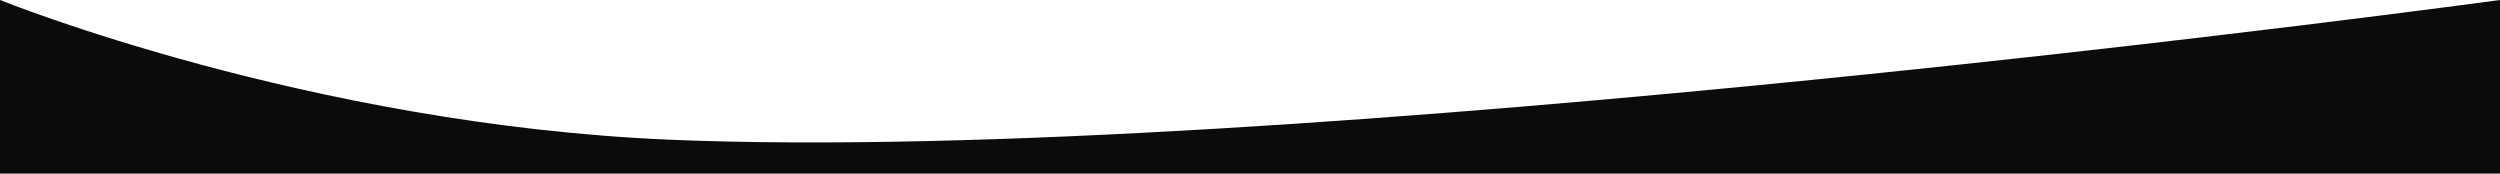
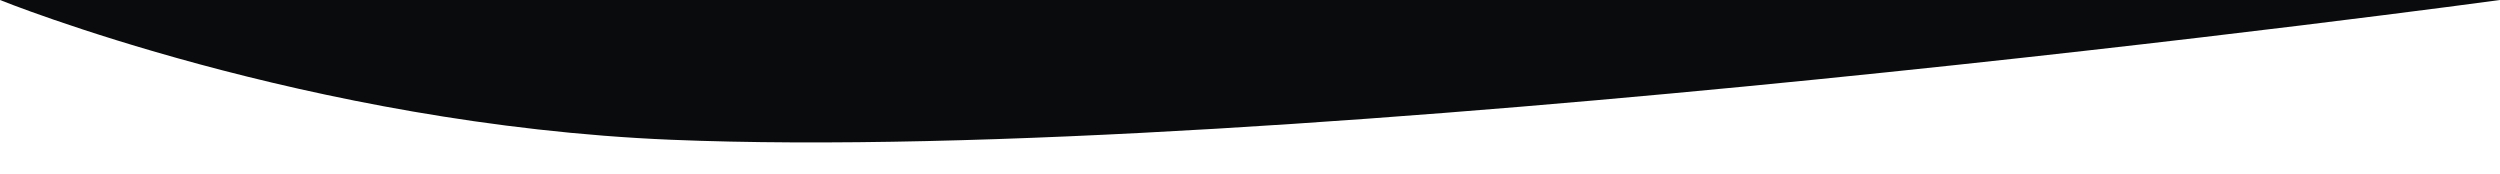
<svg xmlns="http://www.w3.org/2000/svg" width="1440" height="100" viewBox="0 0 1440 100" fill="none">
-   <path d="M1440 0C1440 0 741.027 95.222 386.5 80.5C177.465 71.82 0 0 0 0V100H1440V0Z" fill="#0A0B0C" />
+   <path d="M1440 0C1440 0 741.027 95.222 386.5 80.5C177.465 71.82 0 0 0 0H1440V0Z" fill="#0A0B0C" />
</svg>